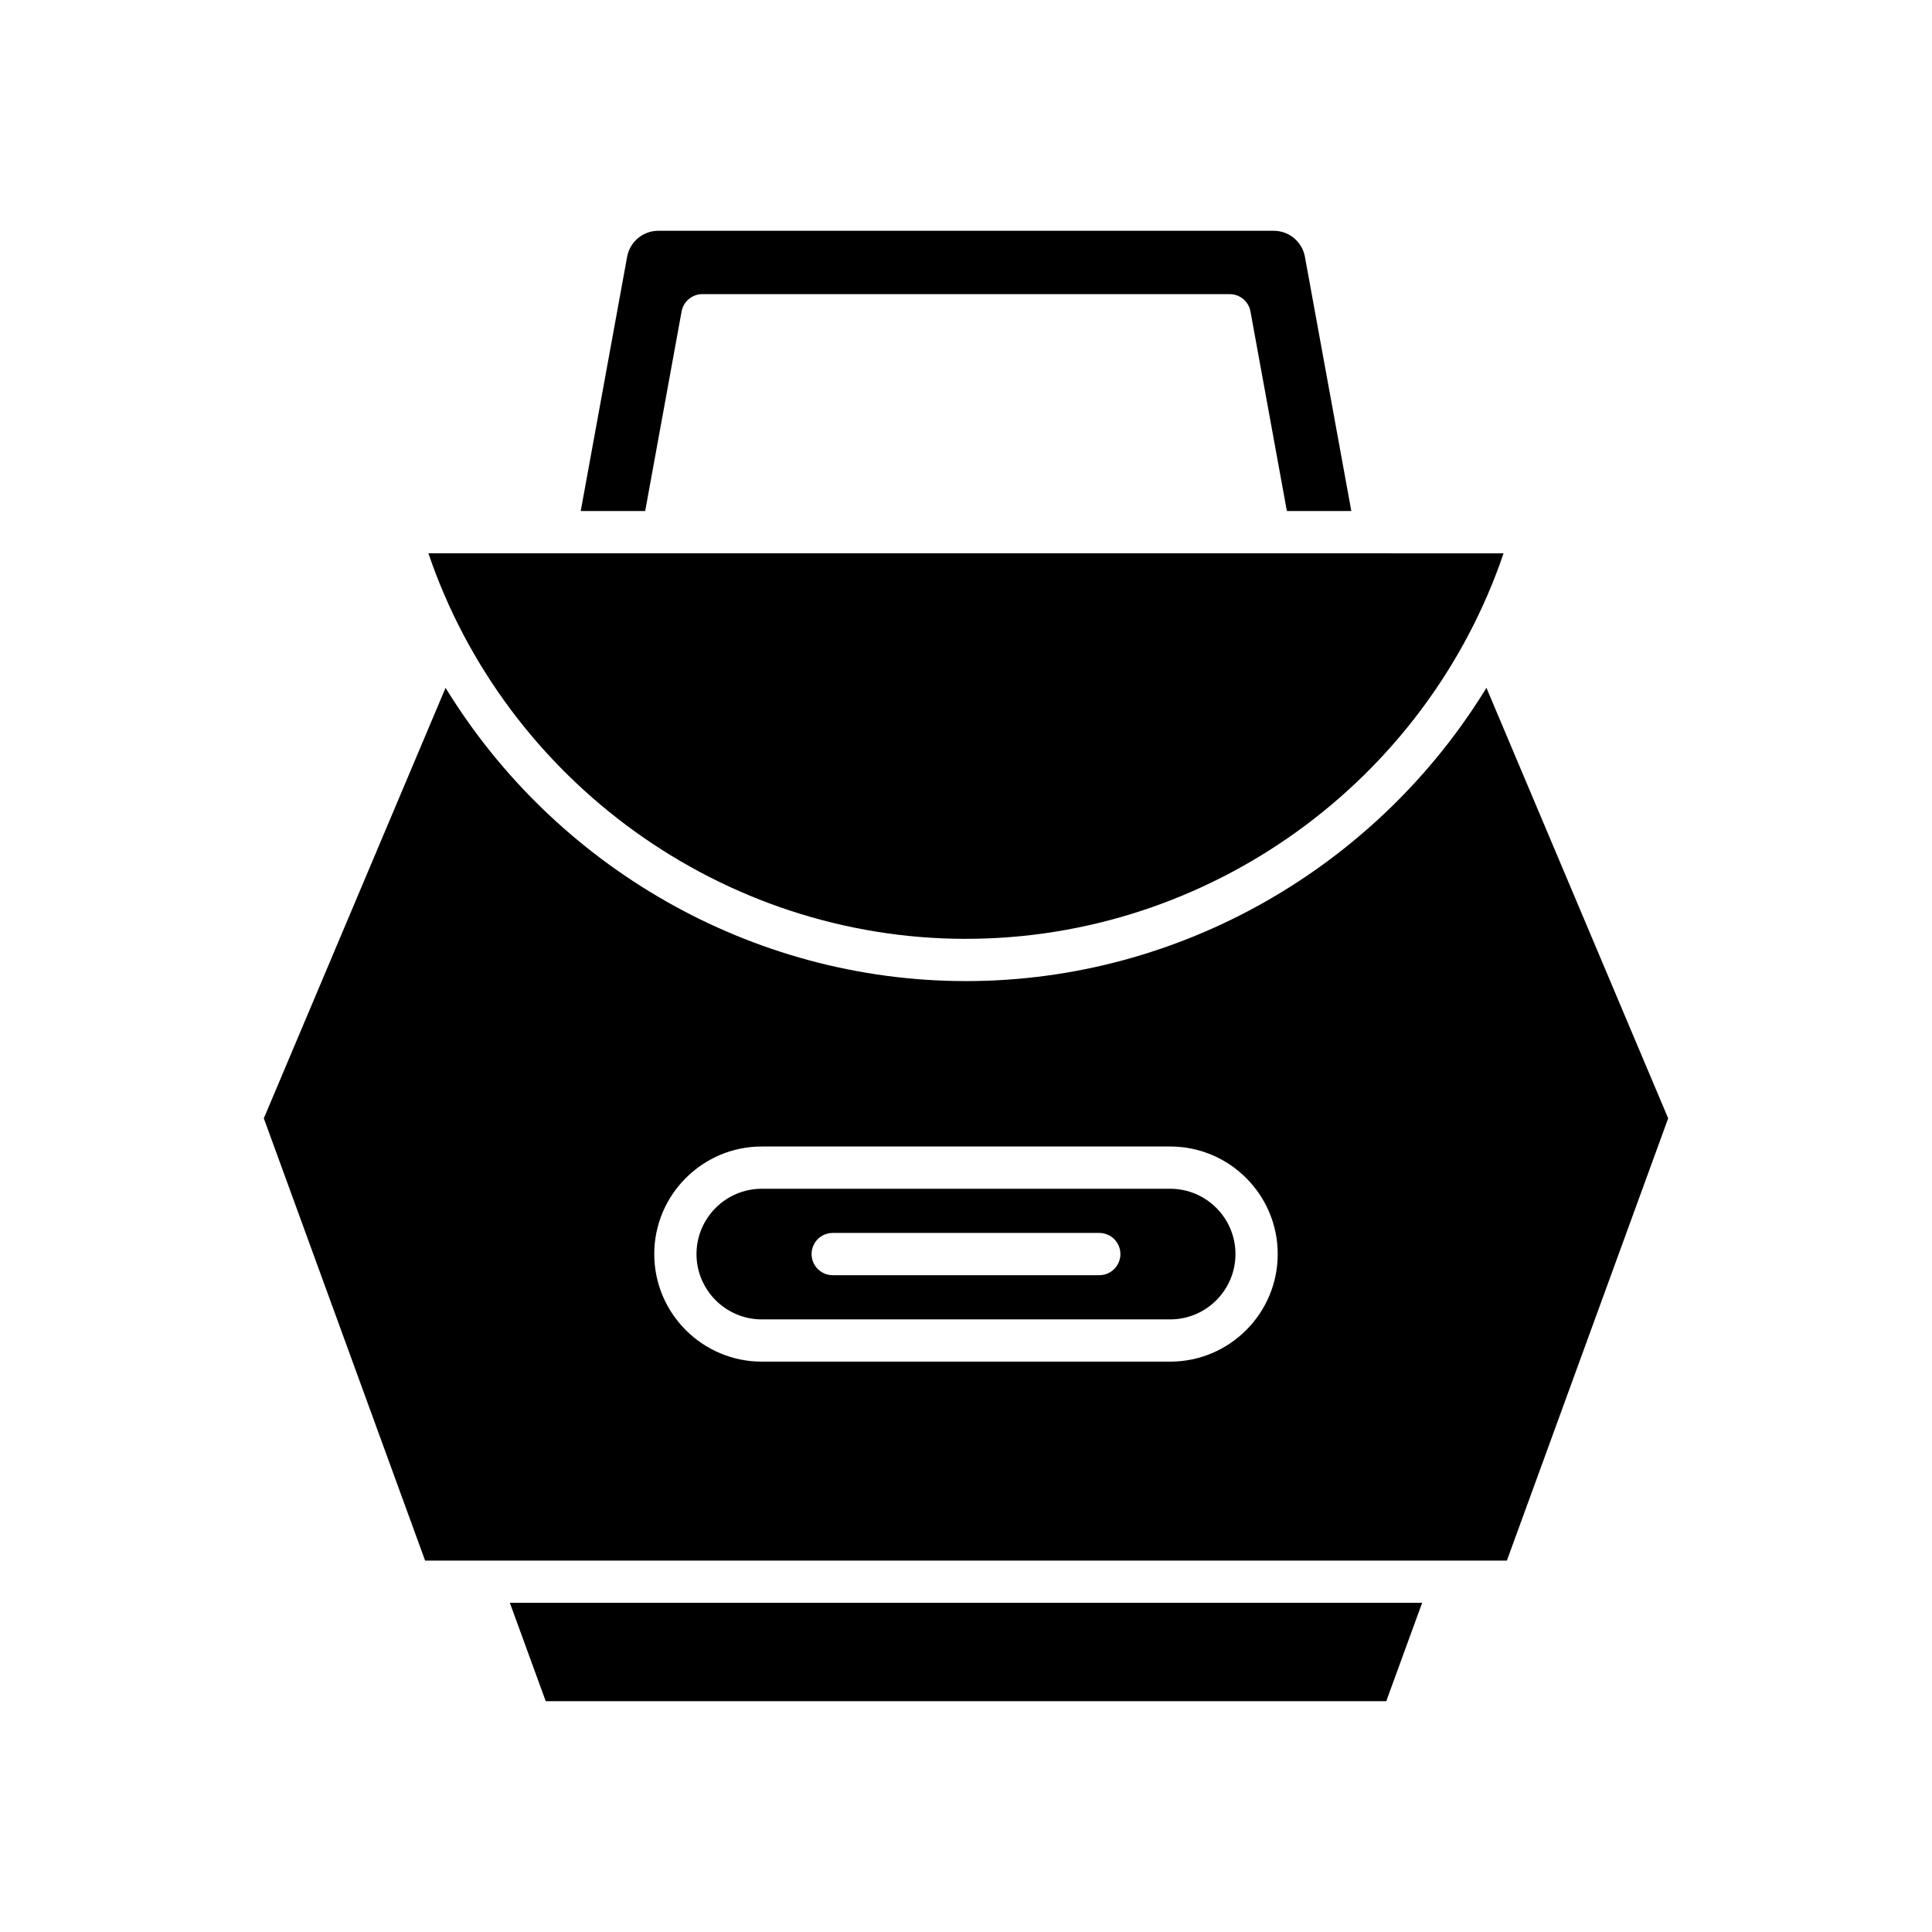
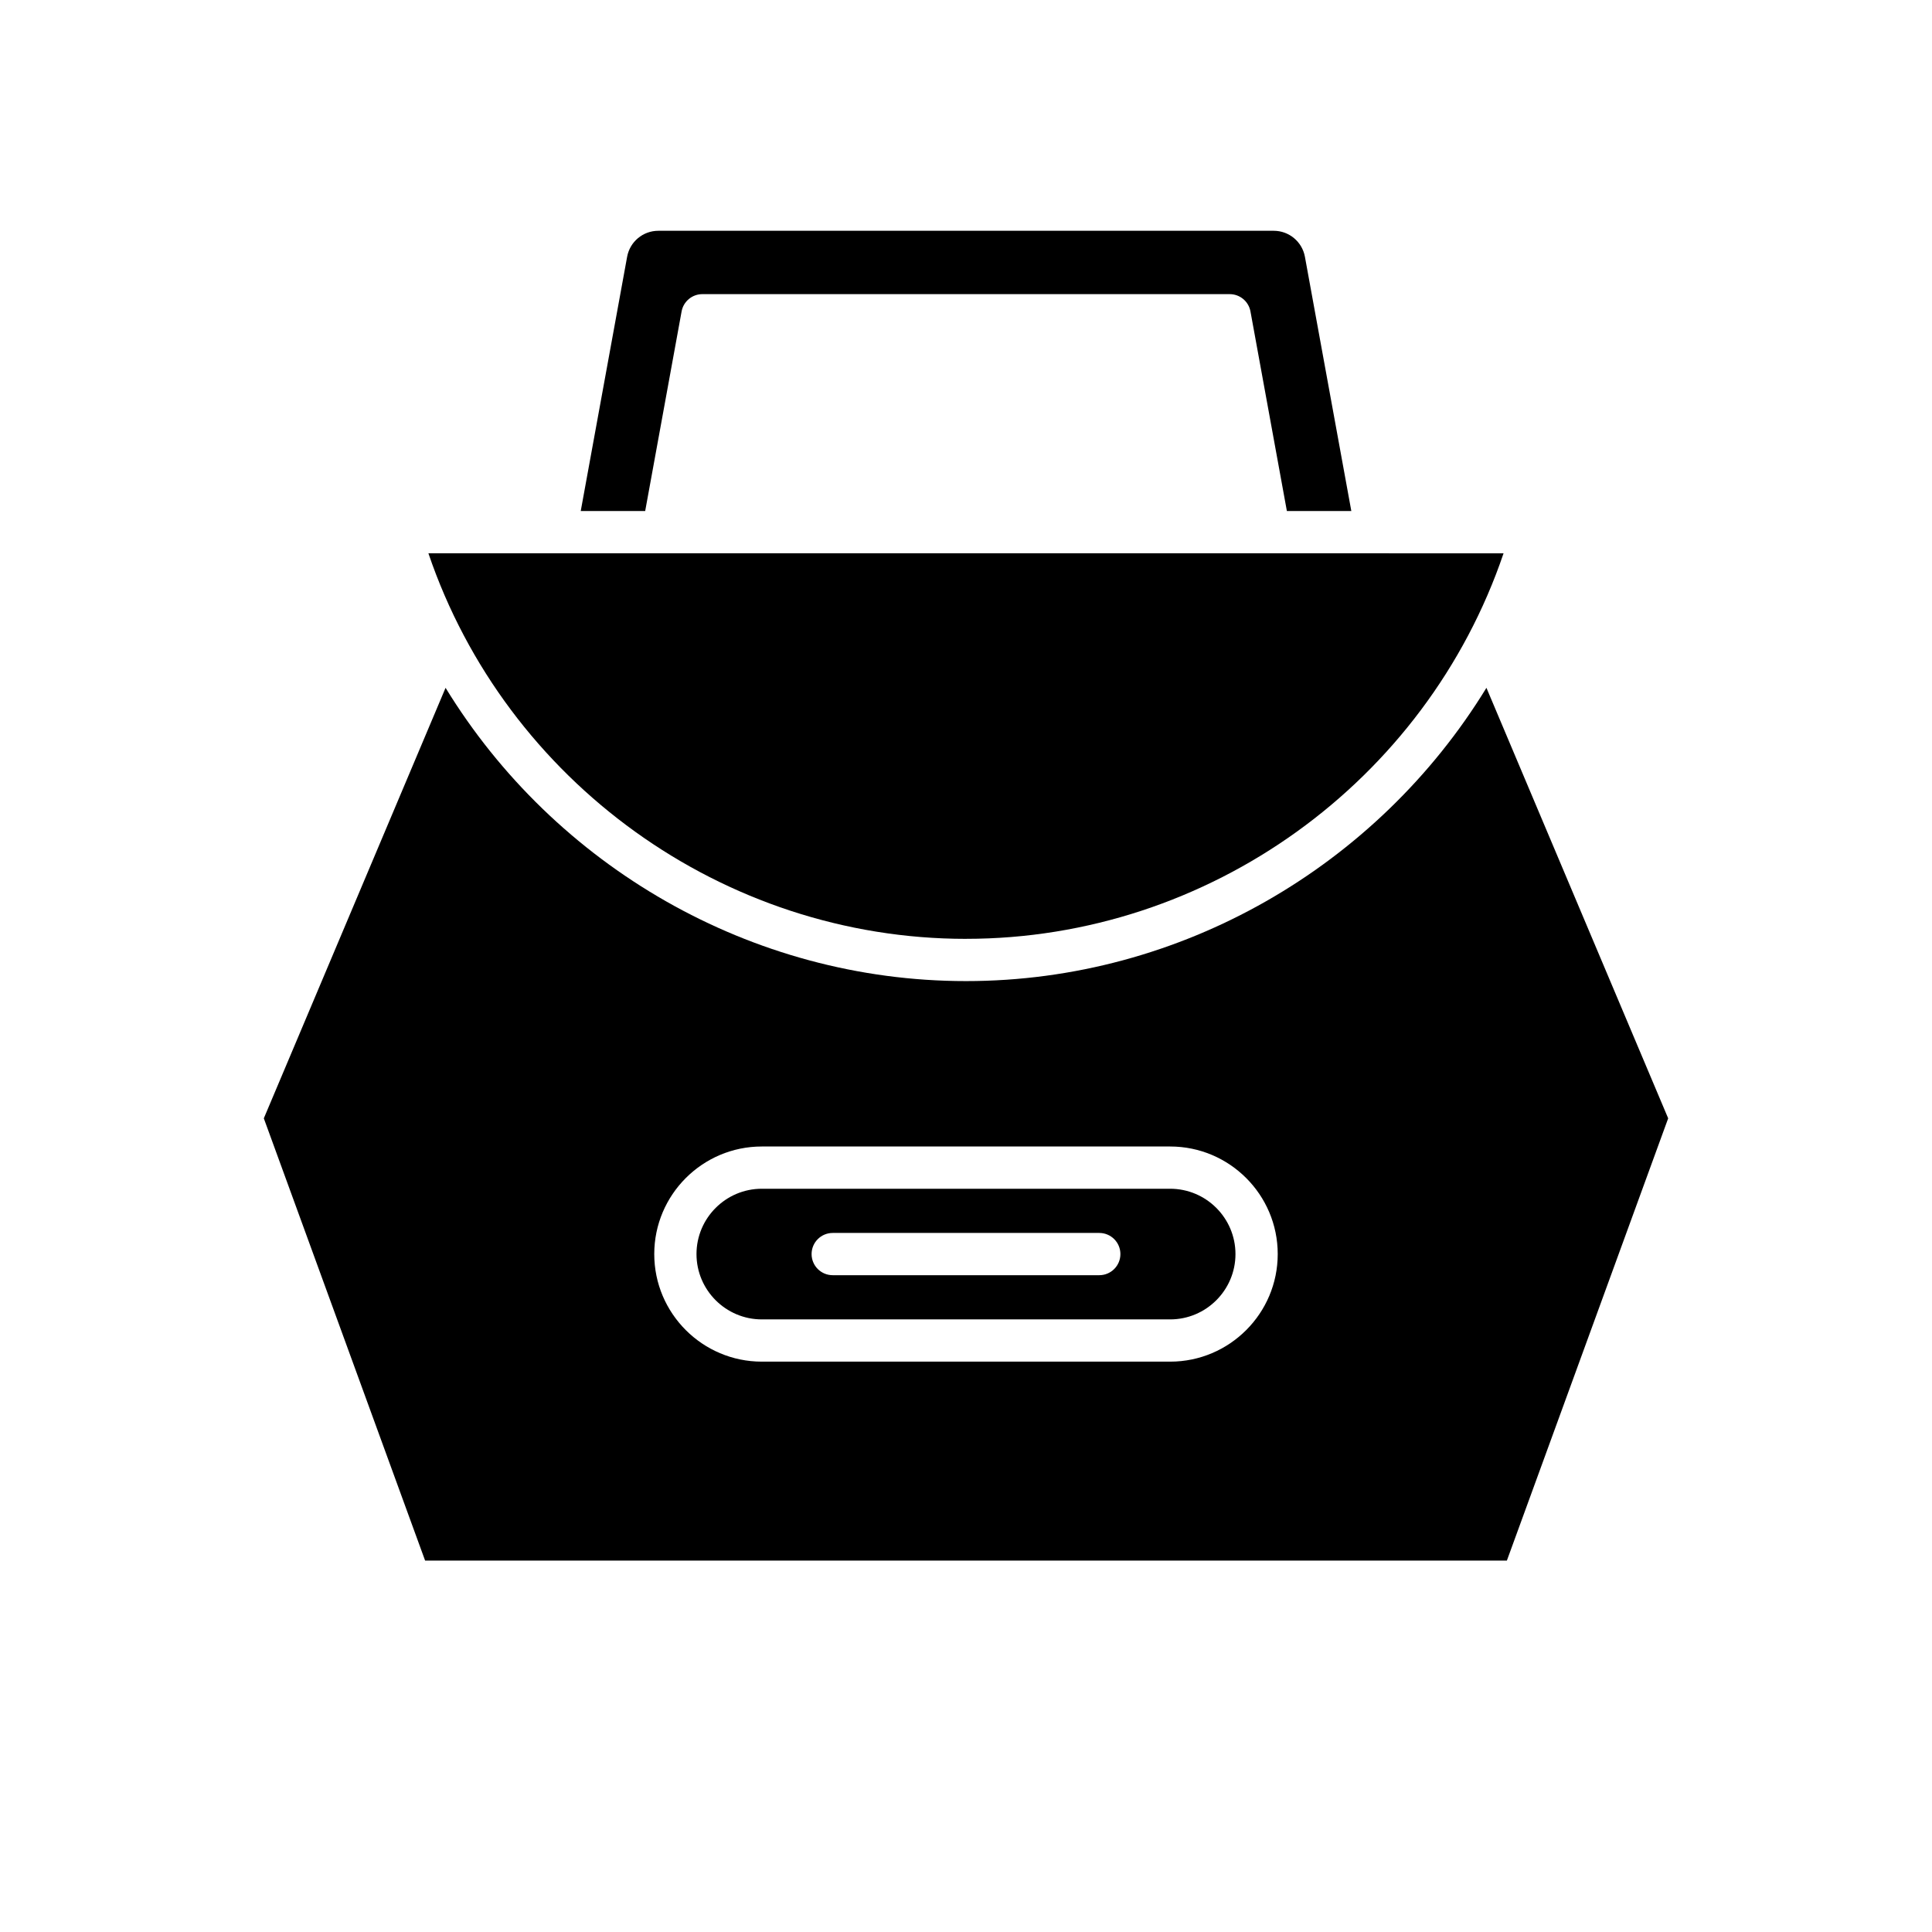
<svg xmlns="http://www.w3.org/2000/svg" fill="#000000" width="800px" height="800px" version="1.1" viewBox="144 144 512 512">
  <g>
-     <path d="m520.89 568.75h-241.78l9.512 26.078h222.75z" />
    <path d="m481.55 205.16h-163.09c-4.062 0-7.531 2.898-8.266 6.887l-12.293 67.375h17.078l9.648-52.879c0.48-2.656 2.801-4.594 5.504-4.594h139.75c2.707 0 5.023 1.934 5.504 4.594l9.648 52.879h17.078l-12.297-67.375c-0.734-3.988-4.207-6.887-8.262-6.887z" />
    <path d="m400 392.8c64.375 0 121.91-41.648 142.46-102.17l-284.93-0.004c20.551 60.523 78.086 102.18 142.46 102.18z" />
    <path d="m454.1 459.03h-108.21c-9.543 0-17.312 7.769-17.312 17.312 0 9.543 7.769 17.312 17.312 17.312h108.21c9.547 0 17.312-7.769 17.312-17.312 0-9.543-7.766-17.312-17.312-17.312zm-18.781 22.91h-70.641c-3.094 0-5.598-2.504-5.598-5.598s2.504-5.598 5.598-5.598h70.641c3.094 0 5.598 2.504 5.598 5.598s-2.504 5.598-5.598 5.598z" />
    <path d="m400 404c-57.07 0-109.05-30.535-137.92-77.719l-48.164 114.09 42.742 117.2h286.68l42.746-117.2-48.164-114.09c-28.871 47.184-80.855 77.719-137.92 77.719zm54.102 100.85h-108.21c-15.723 0-28.508-12.785-28.508-28.508s12.785-28.508 28.508-28.508h108.21c15.723 0 28.508 12.785 28.508 28.508s-12.785 28.508-28.508 28.508z" />
  </g>
</svg>